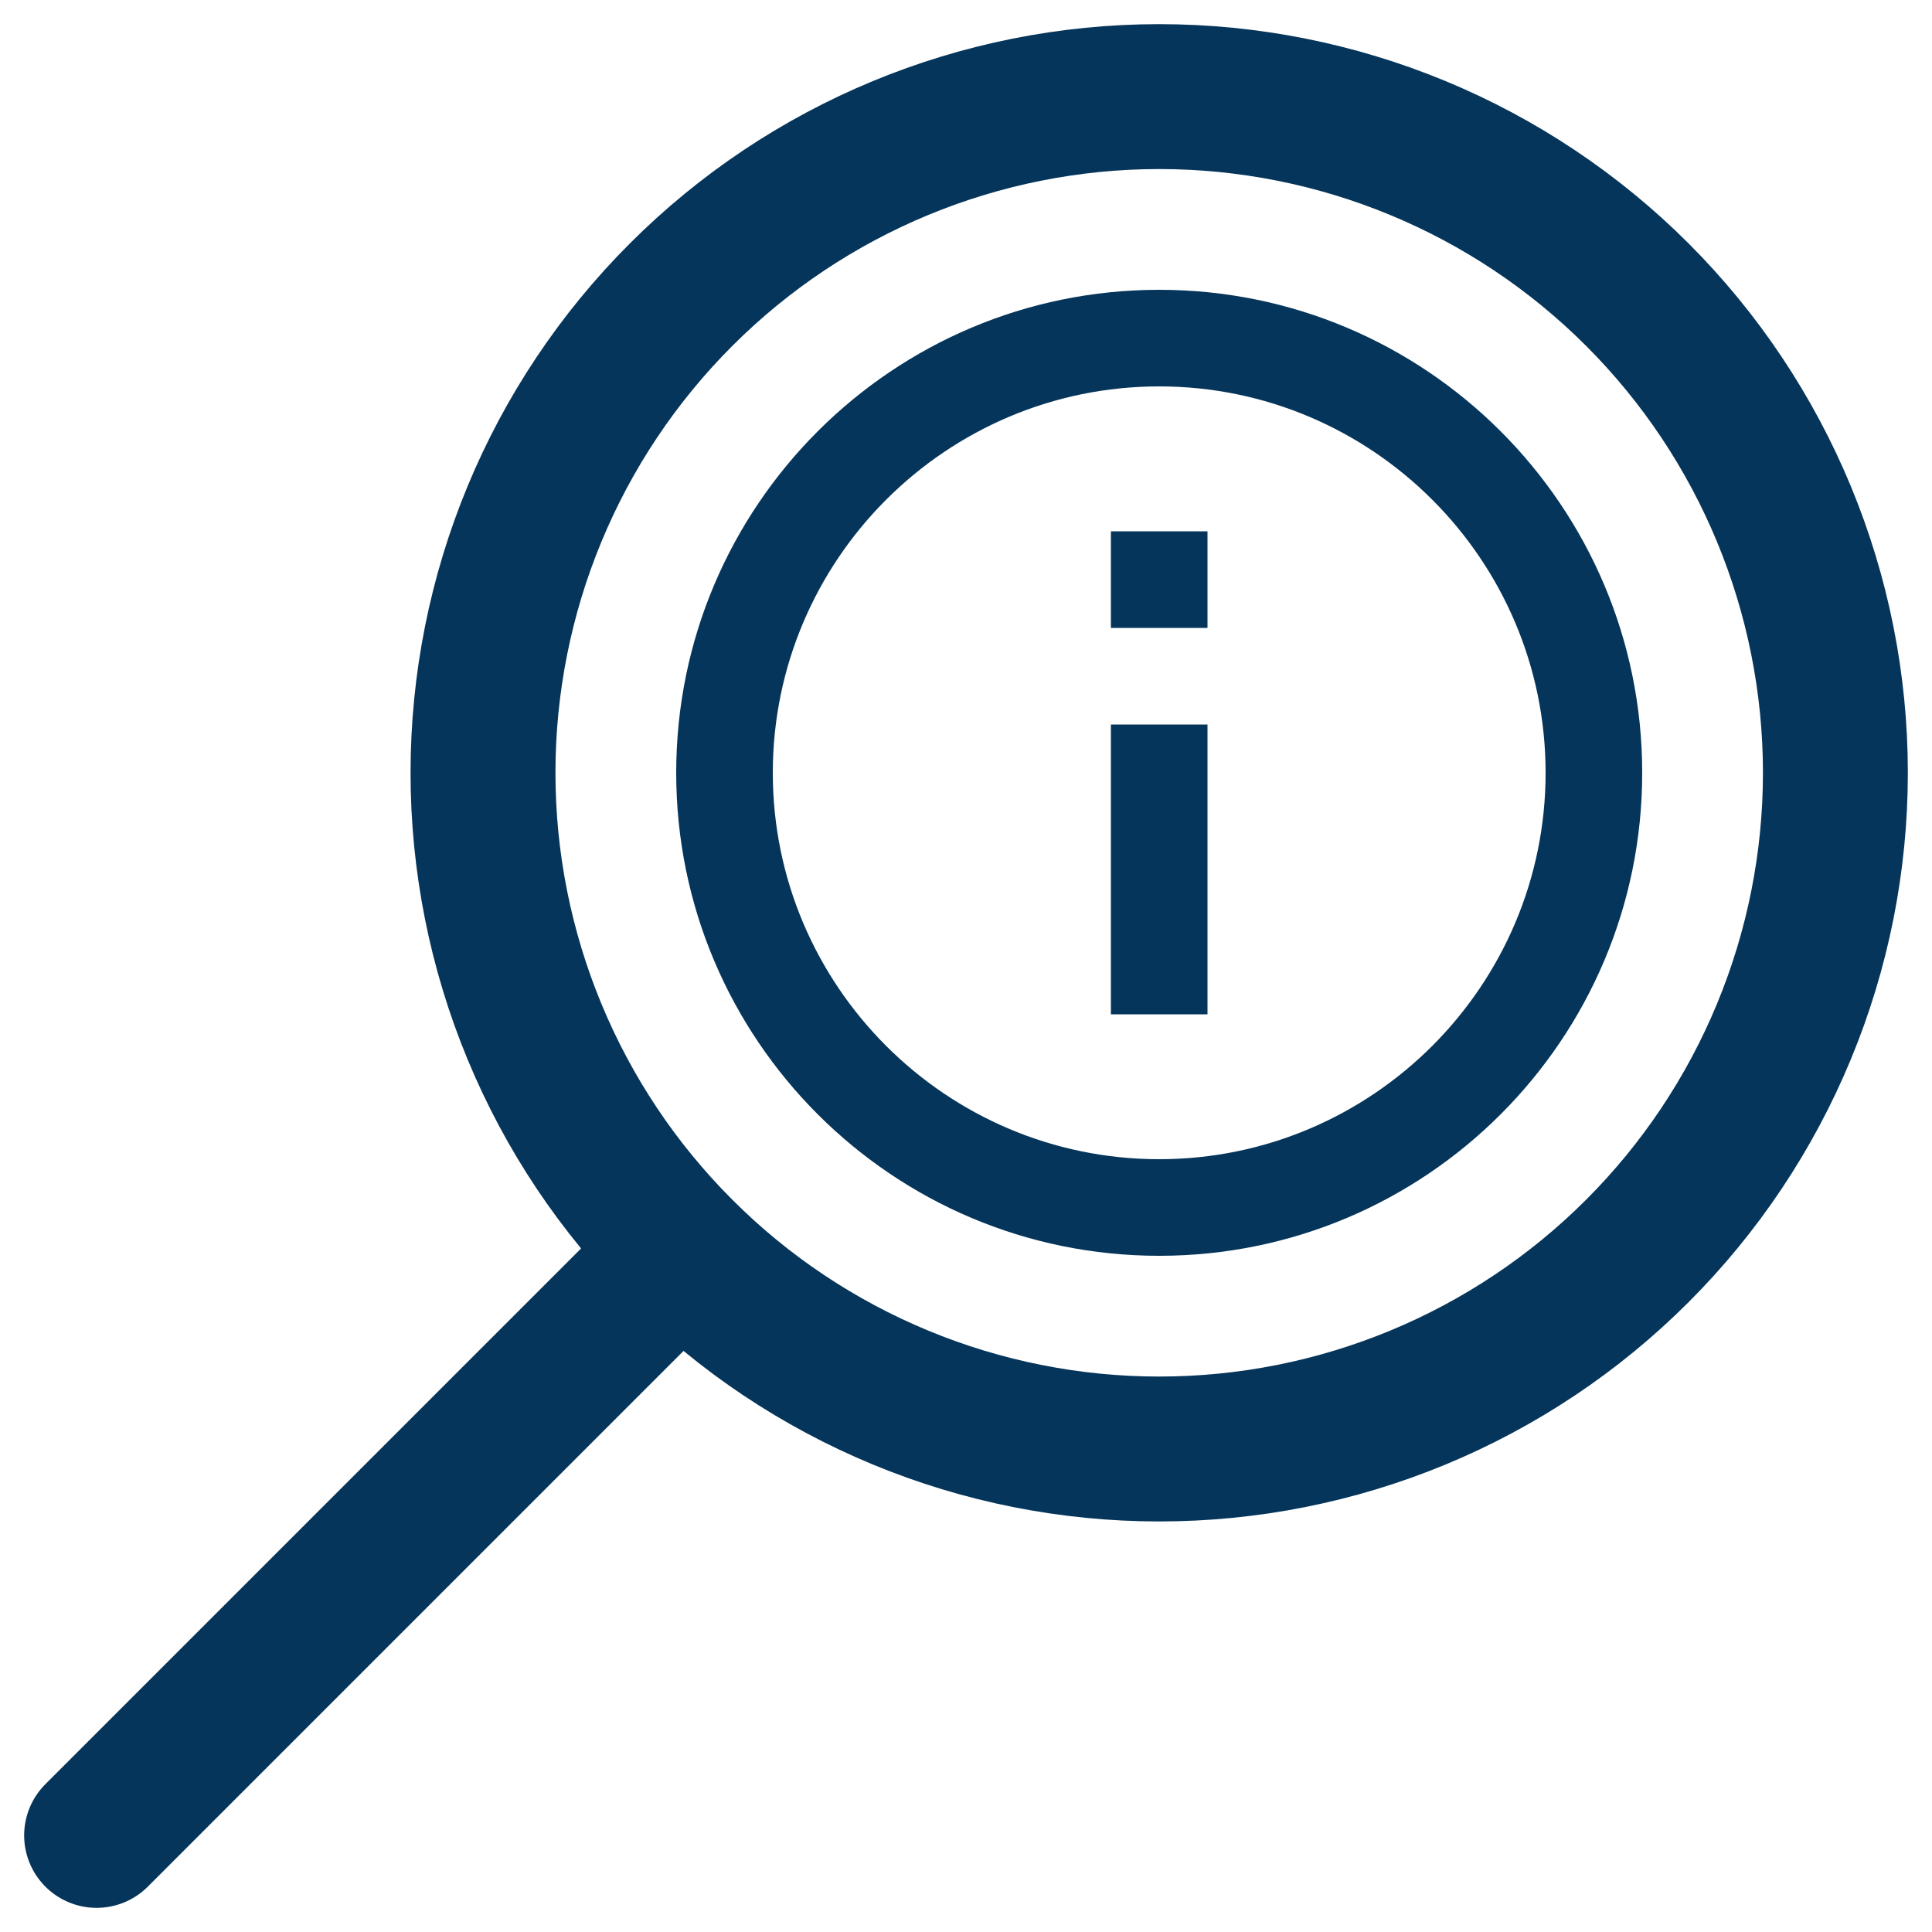
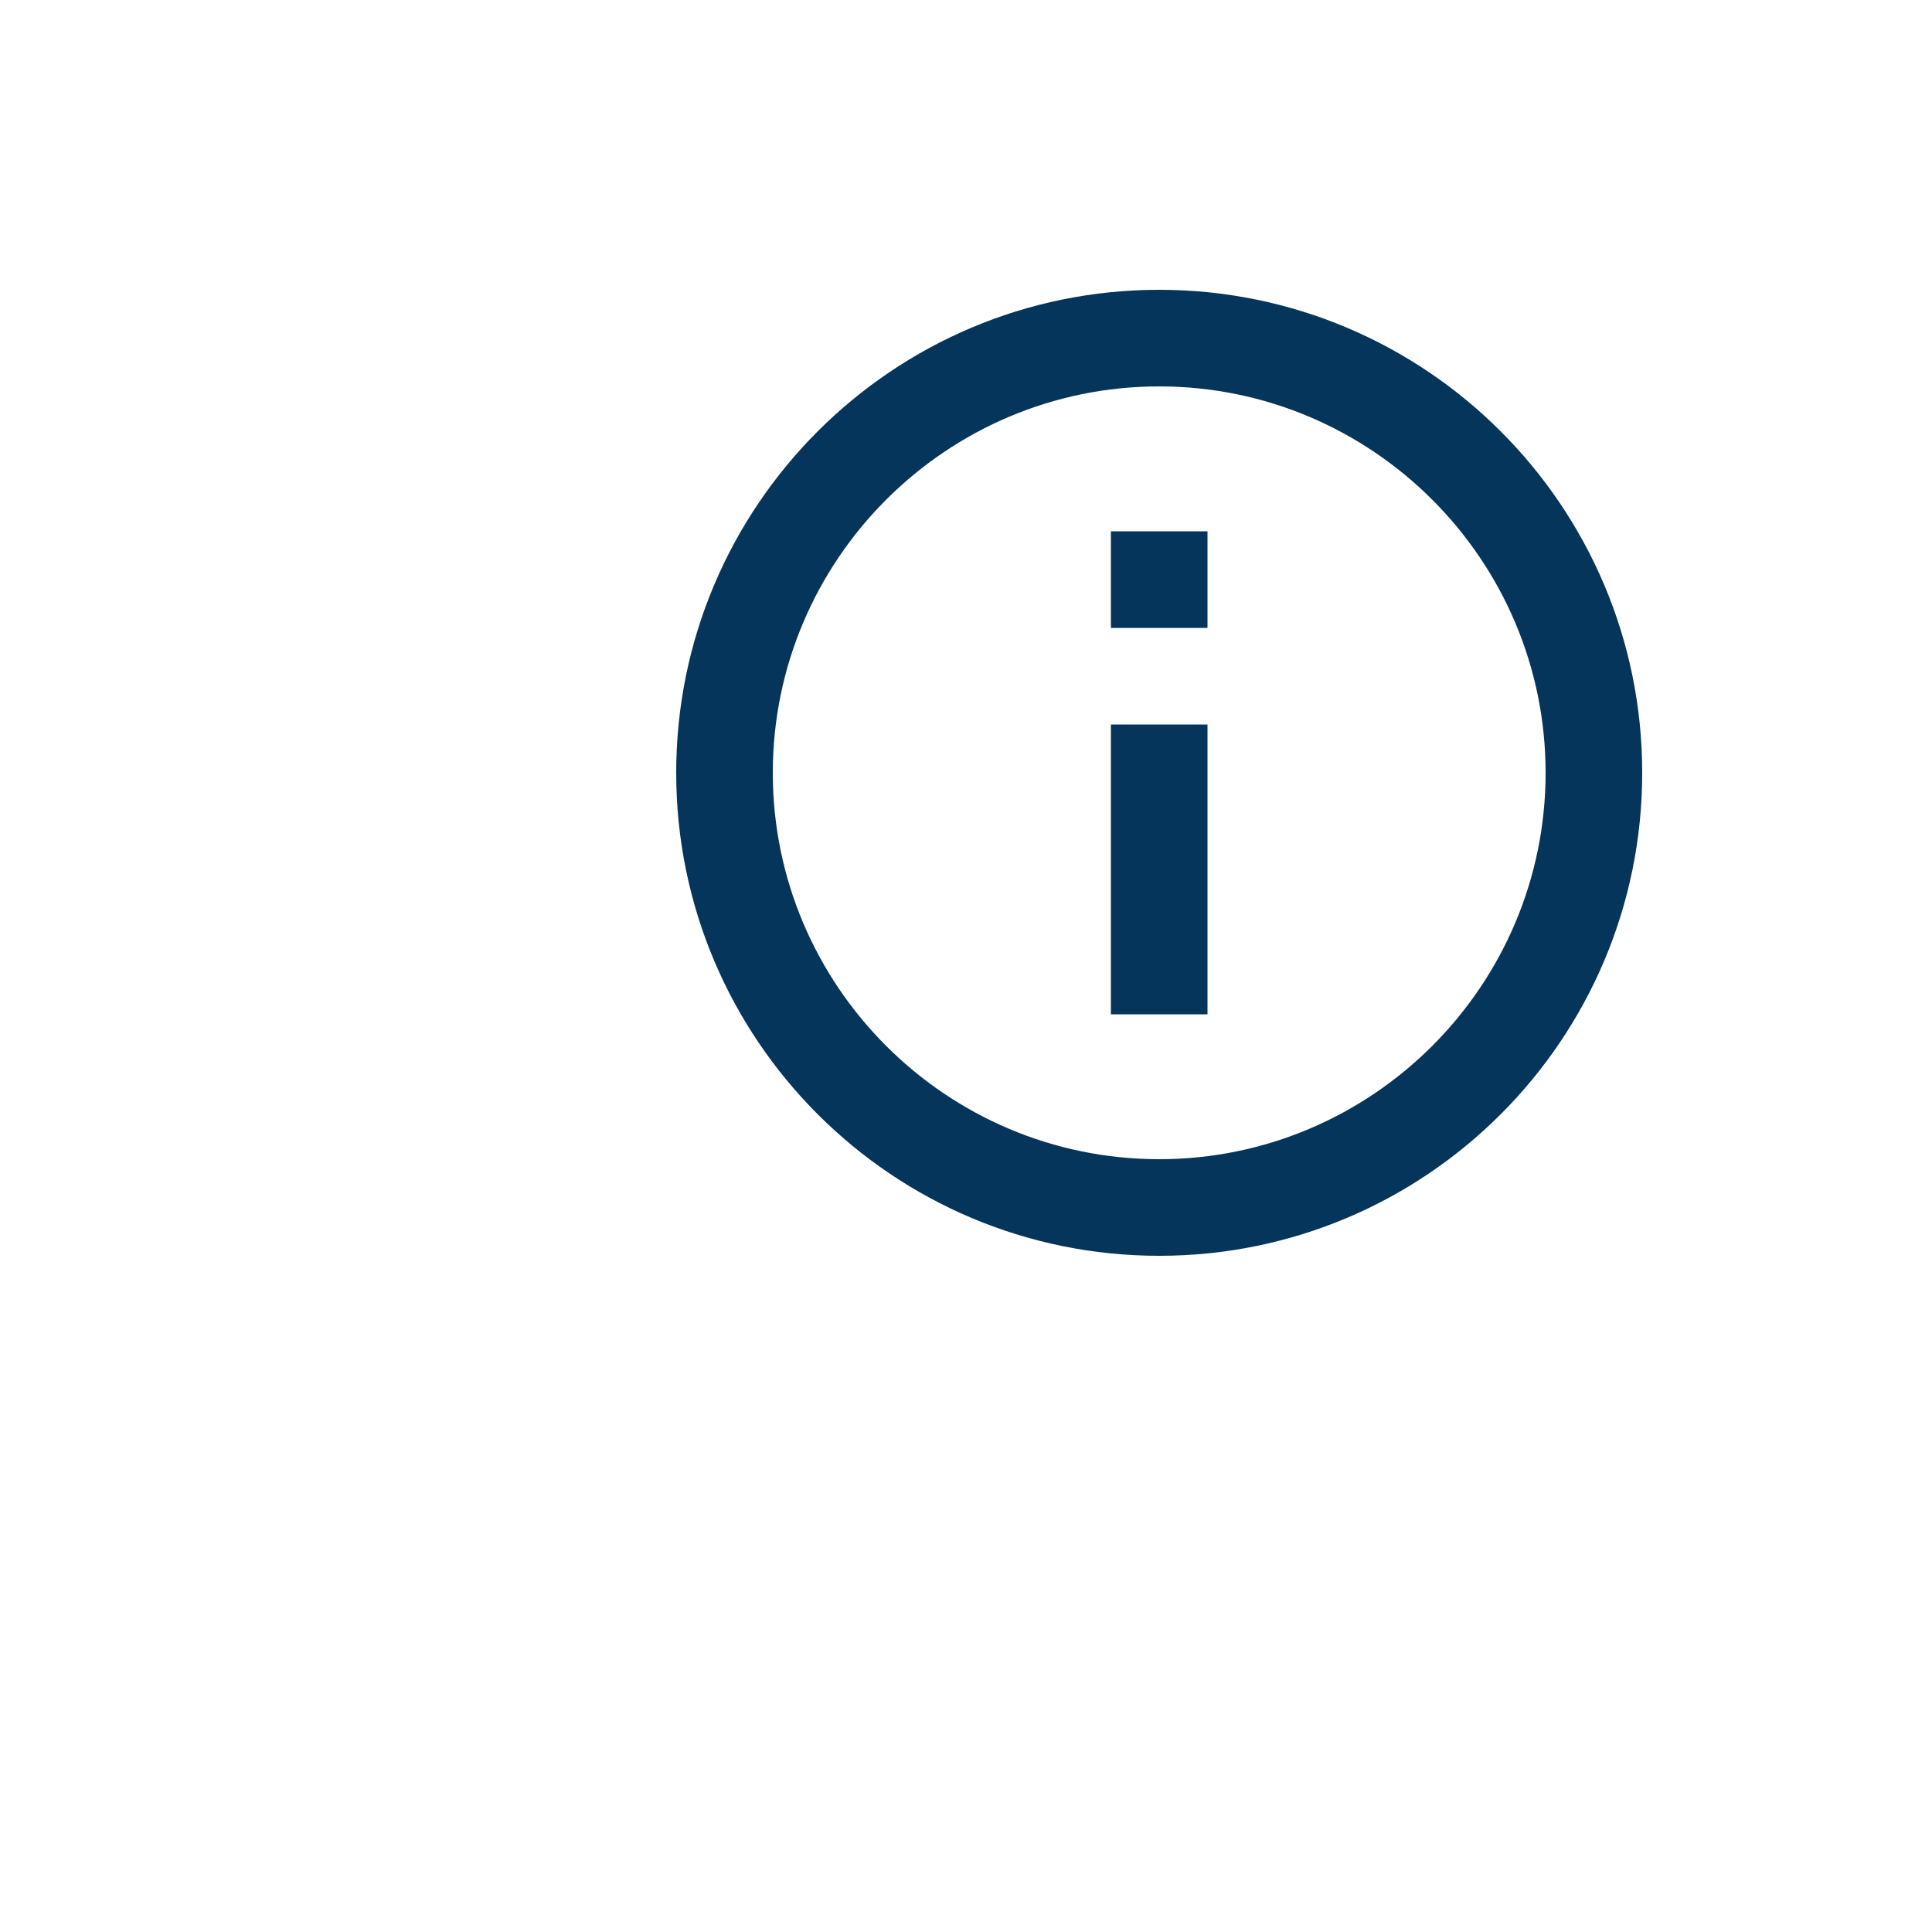
<svg xmlns="http://www.w3.org/2000/svg" width="40" height="40" viewBox="0 0 40 40" fill="none">
-   <path d="M2 38L14 26M10 16C10 17.838 10.362 19.659 11.066 21.358C11.769 23.056 12.8 24.599 14.101 25.899C15.4 27.2 16.944 28.231 18.642 28.934C20.341 29.638 22.162 30 24 30C25.838 30 27.659 29.638 29.358 28.934C31.056 28.231 32.599 27.2 33.9 25.899C35.2 24.599 36.231 23.056 36.934 21.358C37.638 19.659 38 17.838 38 16C38 12.287 36.525 8.726 33.9 6.101C31.274 3.475 27.713 2 24 2C20.287 2 16.726 3.475 14.101 6.101C11.475 8.726 10 12.287 10 16Z" stroke="#05355A" stroke-width="3" stroke-linecap="round" stroke-linejoin="round" />
  <path d="M23 11H25V13H23V11ZM23 15H25V21H23V15ZM24 6C18.48 6 14 10.48 14 16C14 21.52 18.48 26 24 26C29.52 26 34 21.52 34 16C34 10.48 29.52 6 24 6ZM24 24C19.59 24 16 20.41 16 16C16 11.59 19.59 8 24 8C28.41 8 32 11.59 32 16C32 20.41 28.41 24 24 24Z" fill="#05355A" />
</svg>